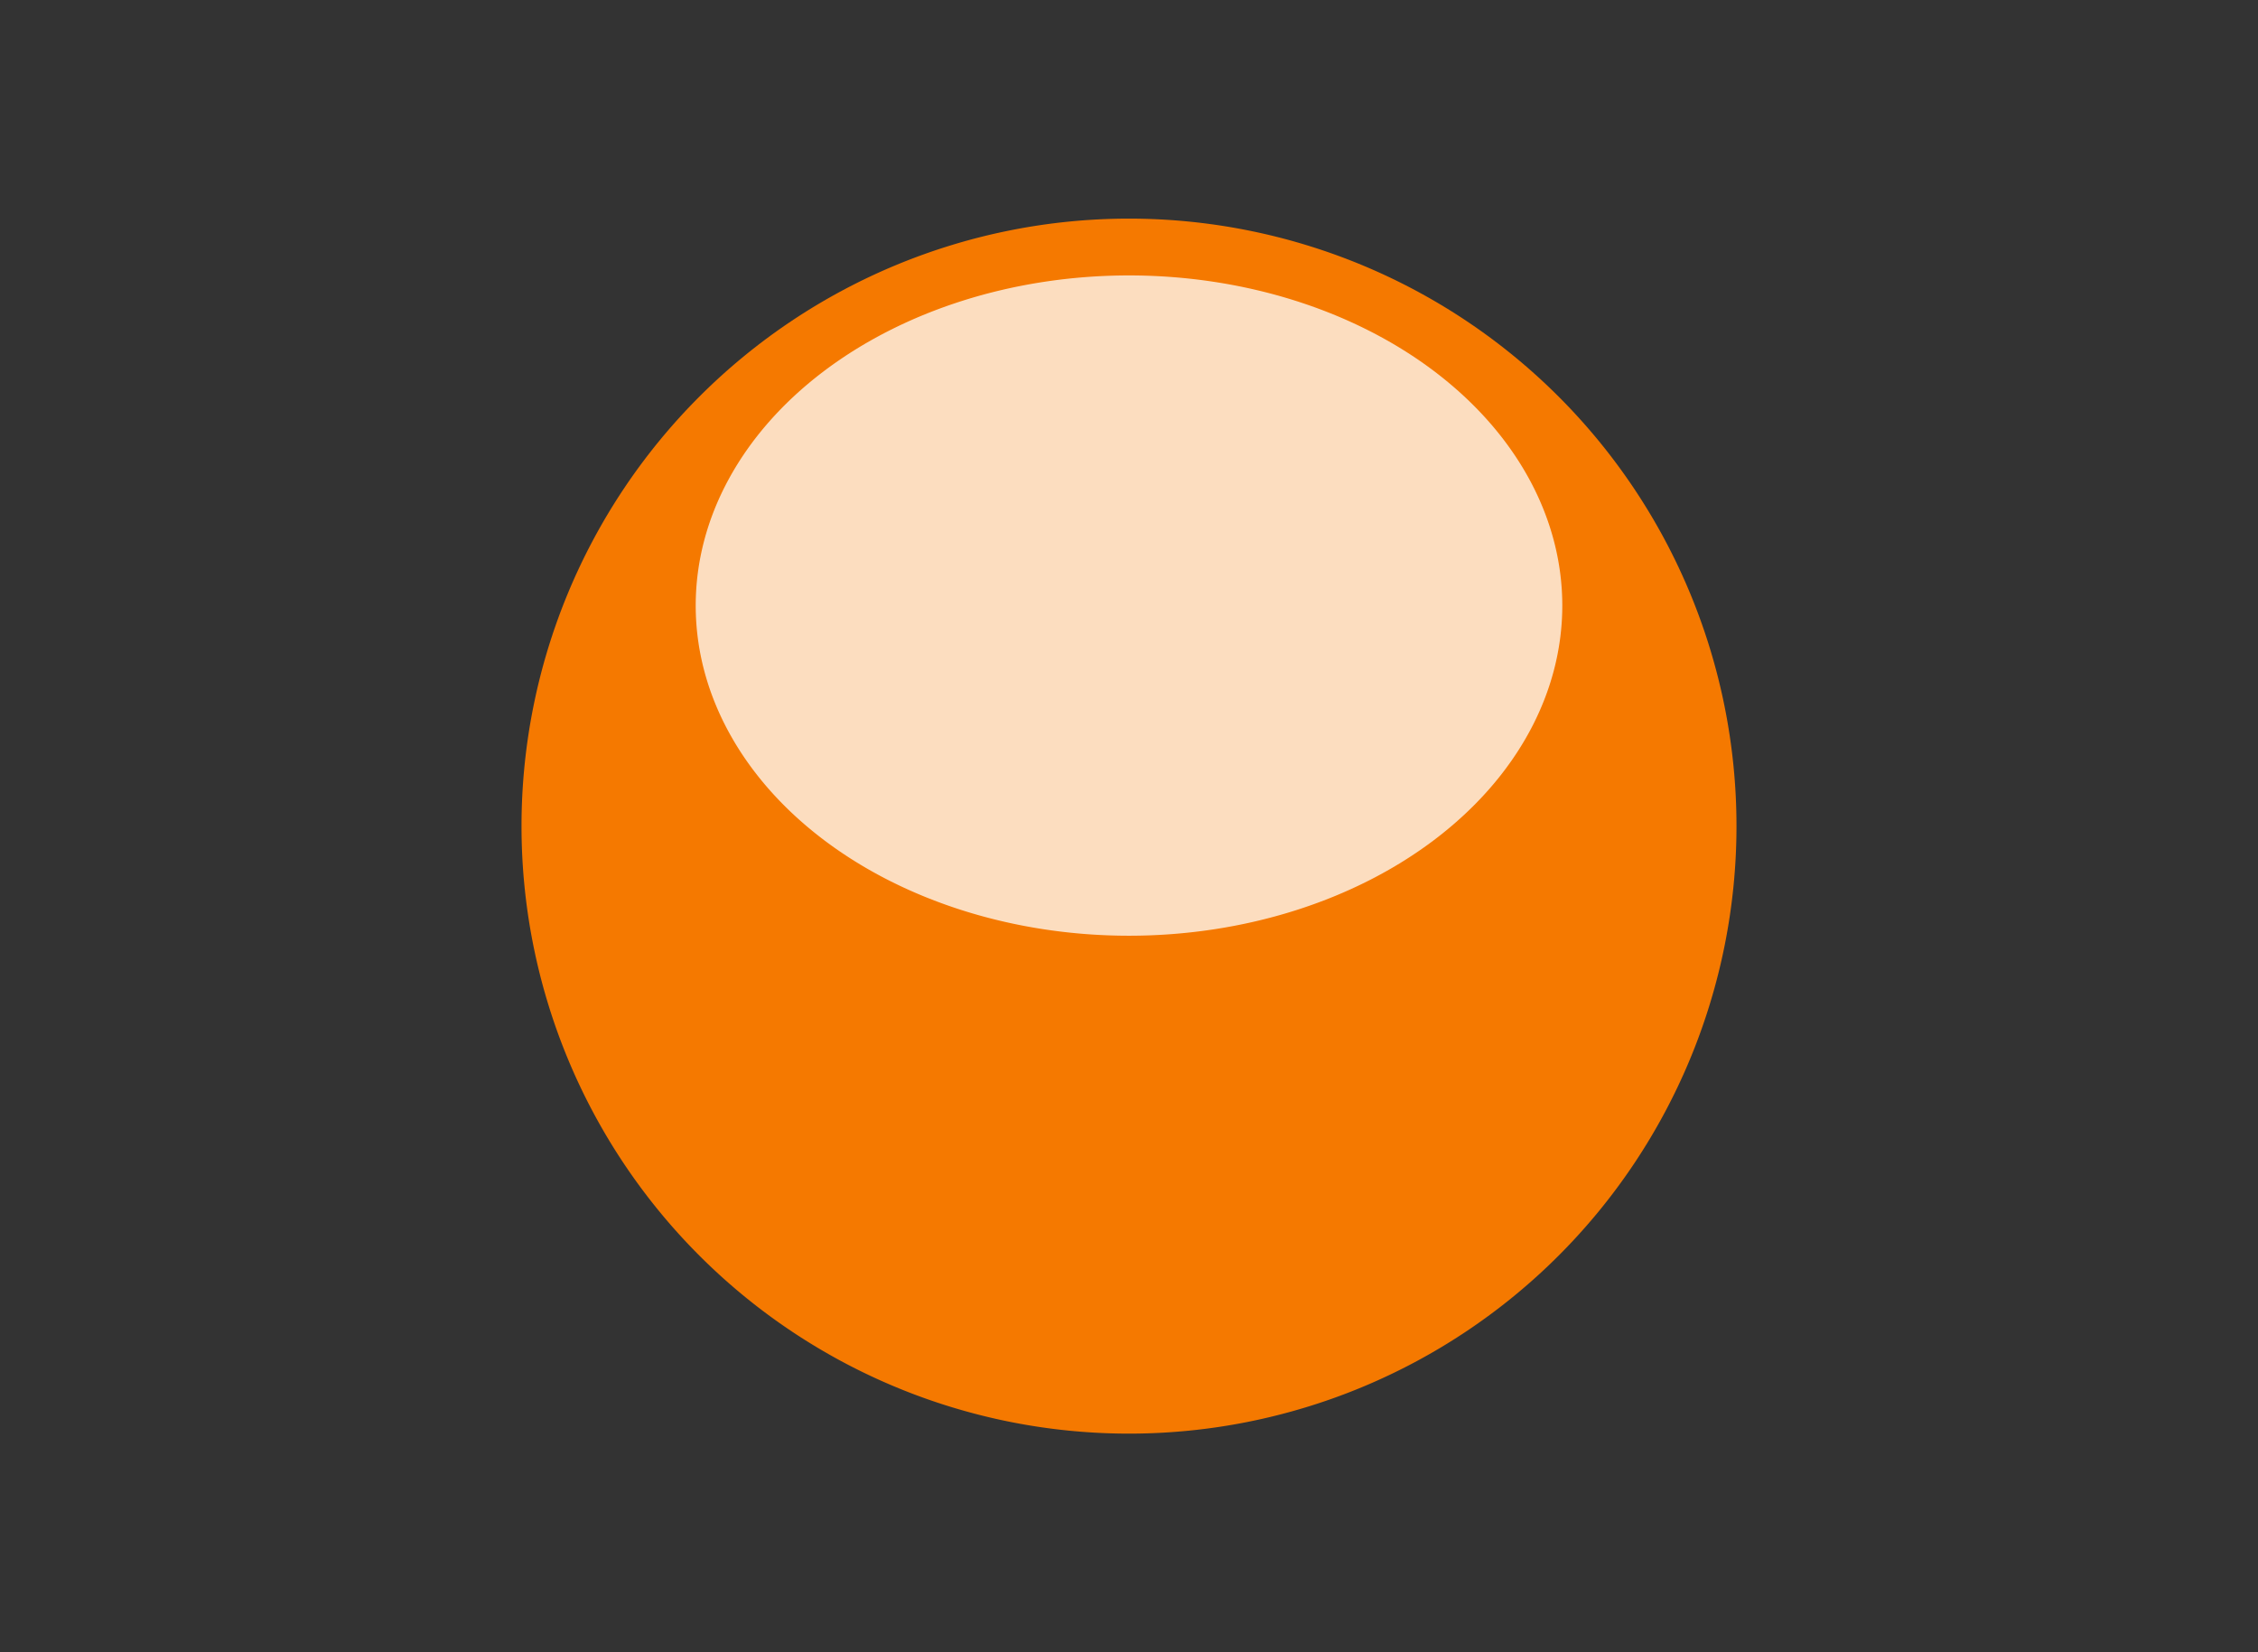
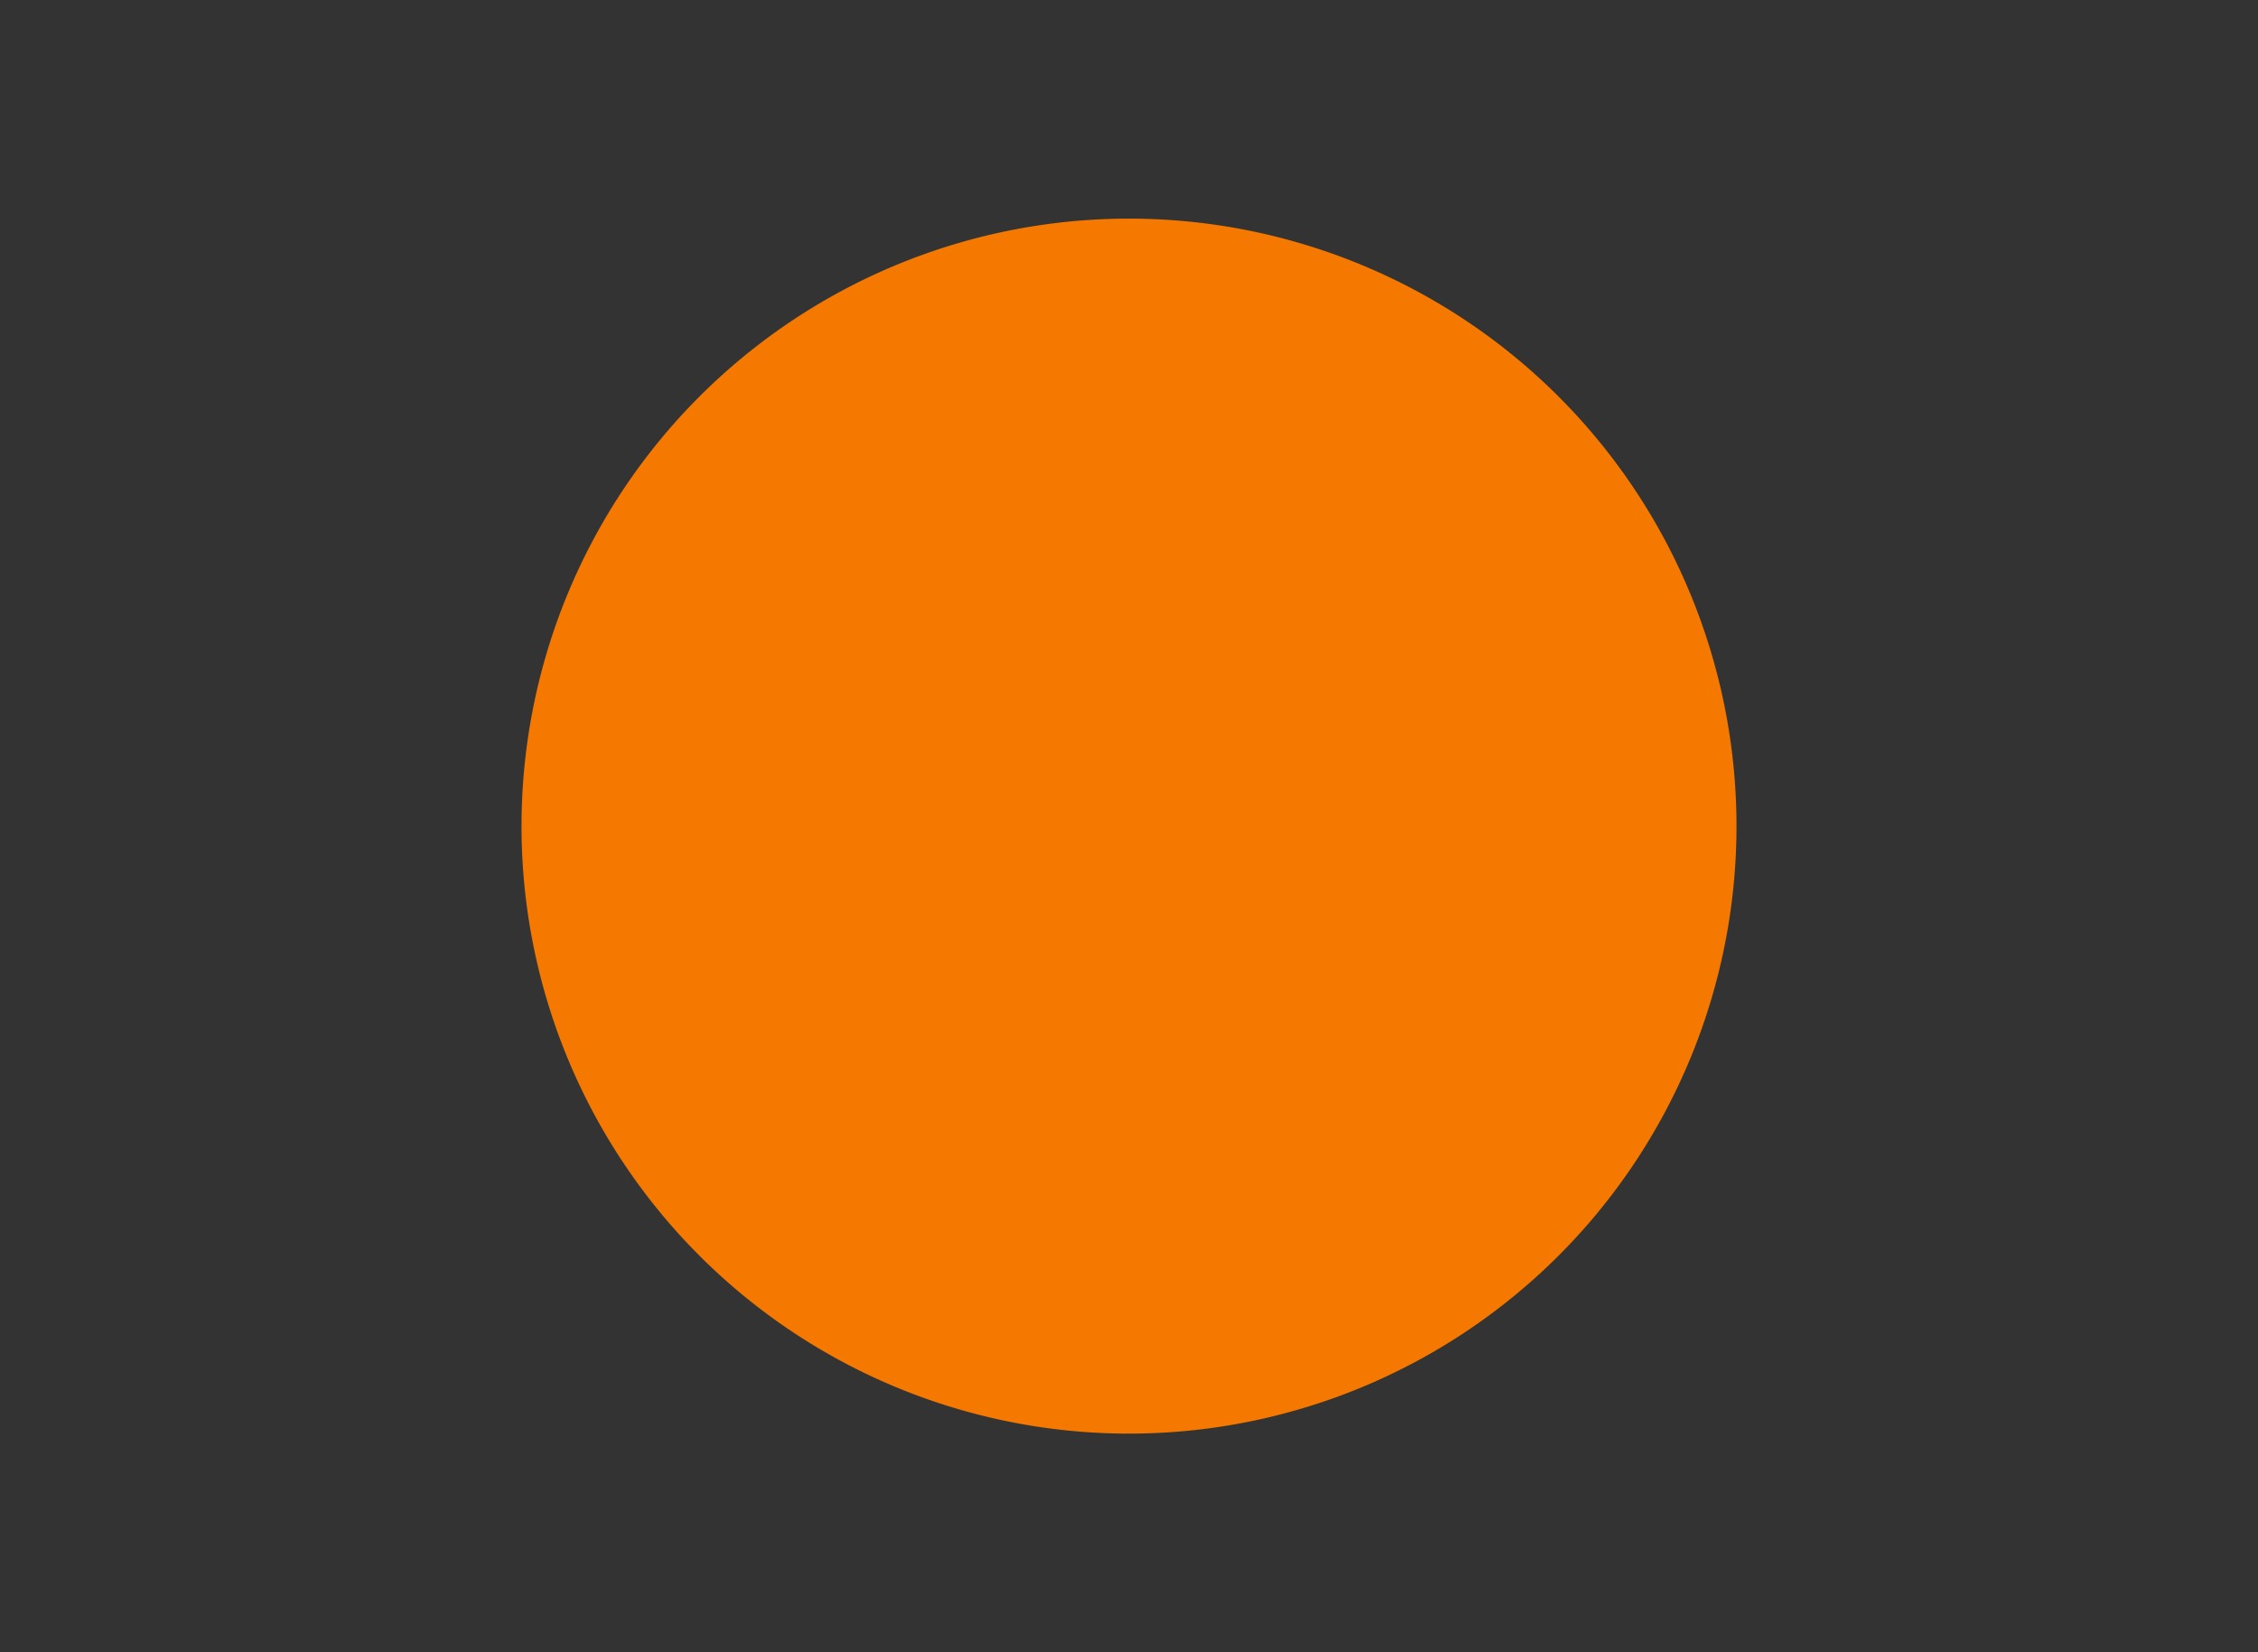
<svg xmlns="http://www.w3.org/2000/svg" xmlns:xlink="http://www.w3.org/1999/xlink" width="82" height="60">
  <rect width="100%" height="100%" fill="#333333" stroke="none" />
  <title>button</title>
  <defs>
    <linearGradient y2="47.547" x2="127.198" y1="18.495" x1="127.198" gradientUnits="userSpaceOnUse" id="linearGradient3762" xlink:href="#linearGradient3257" />
    <linearGradient y2="47.547" x2="127.198" y1="18.495" x1="127.198" gradientUnits="userSpaceOnUse" id="linearGradient3764" xlink:href="#linearGradient3257" />
    <linearGradient y2="47.547" x2="127.198" y1="18.495" x1="127.198" gradientUnits="userSpaceOnUse" id="linearGradient3766" xlink:href="#linearGradient3257" />
    <linearGradient id="linearGradient3257">
      <stop stop-color="#ffffff" offset="0" id="stop3259" />
      <stop stop-color="#ffffff" stop-opacity="0" offset="1" id="stop3261" />
    </linearGradient>
    <linearGradient y2="47.547" x2="127.198" y1="18.495" x1="127.198" gradientUnits="userSpaceOnUse" id="linearGradient3768" xlink:href="#linearGradient3257" />
    <linearGradient y2="Infinity" x2="0.5" y1="-Infinity" x1="0.5" id="linearGradient2243" xlink:href="#linearGradient3257" />
  </defs>
  <g>
    <title>Layer 1</title>
-     <path fill="#f57900" fill-rule="evenodd" stroke-width="4" stroke-miterlimit="4" d="m63.061,30a22.061,22.061 0 1 1 -44.122,0a22.061,22.061 0 1 1 44.122,0z" id="path3676" />
-     <path opacity="0.75" fill="url(#linearGradient2243)" fill-rule="evenodd" stroke-miterlimit="4" id="path3678" d="m56.735,21.991a15.735,11.989 0 1 1 -31.47,0a15.735,11.989 0 1 1 31.47,0z" />
+     <path fill="#f57900" fill-rule="evenodd" stroke-width="4" stroke-miterlimit="4" d="m63.061,30a22.061,22.061 0 1 1 -44.122,0a22.061,22.061 0 1 1 44.122,0" id="path3676" />
  </g>
</svg>